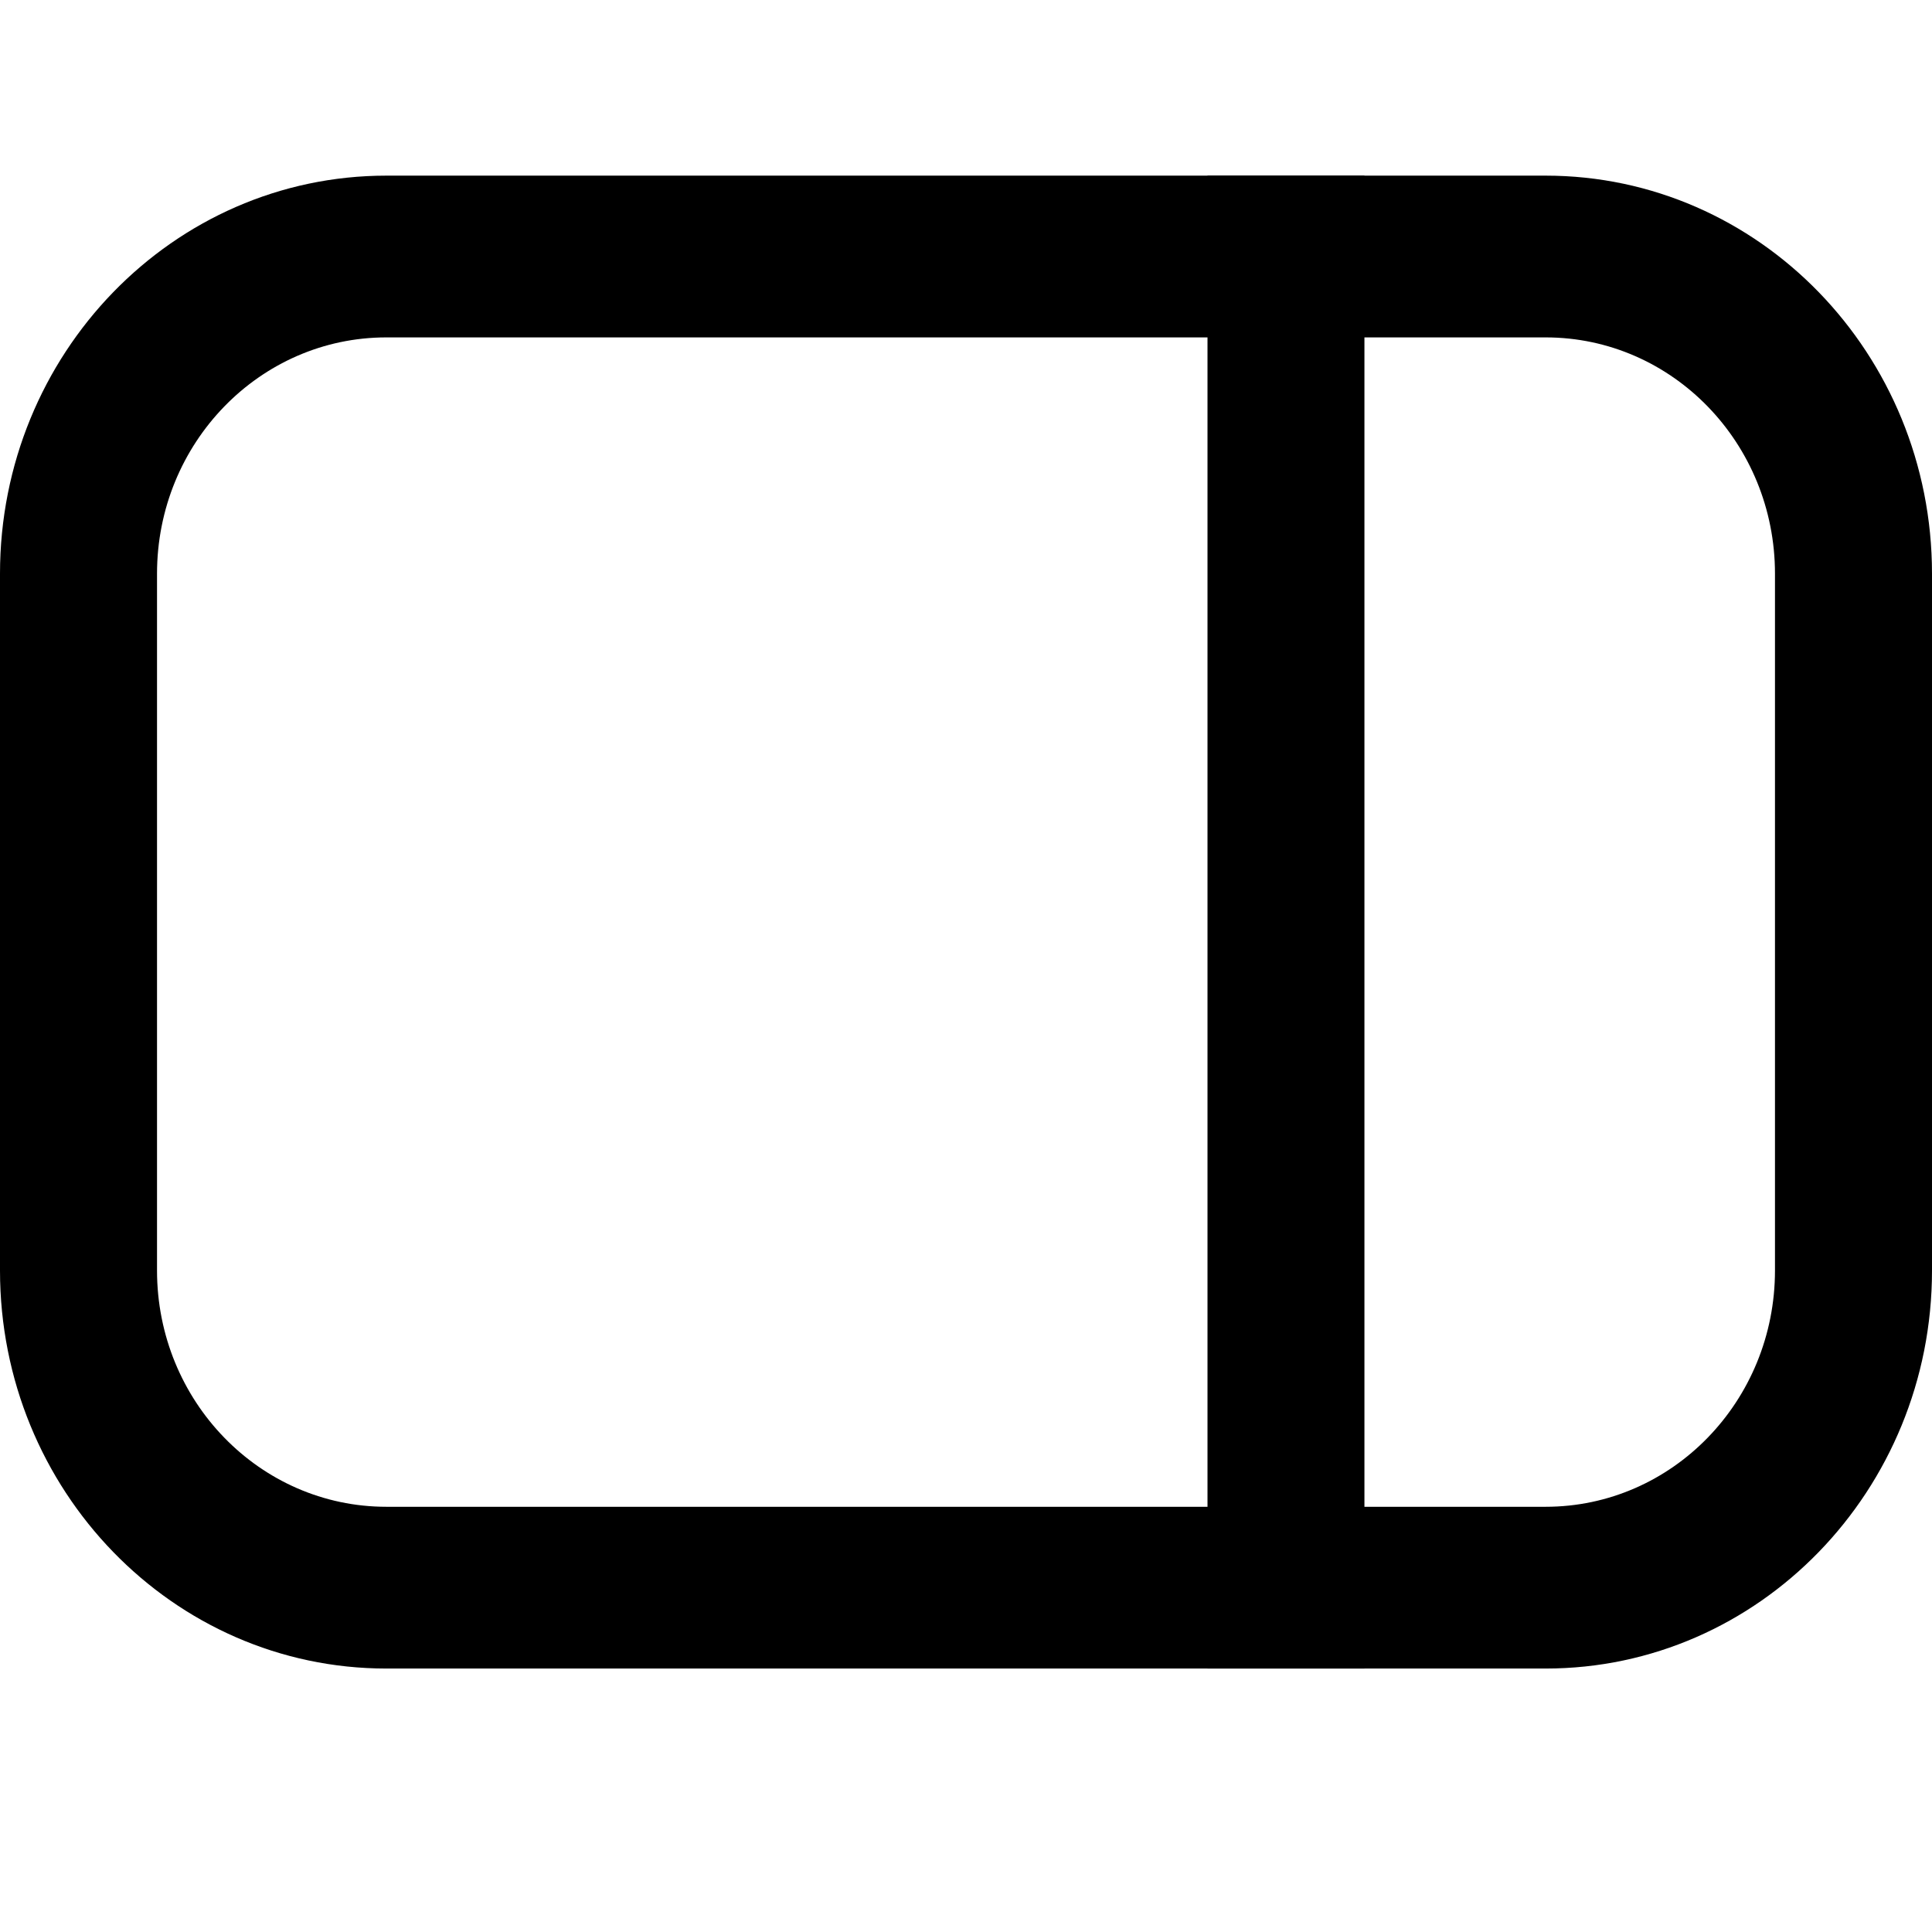
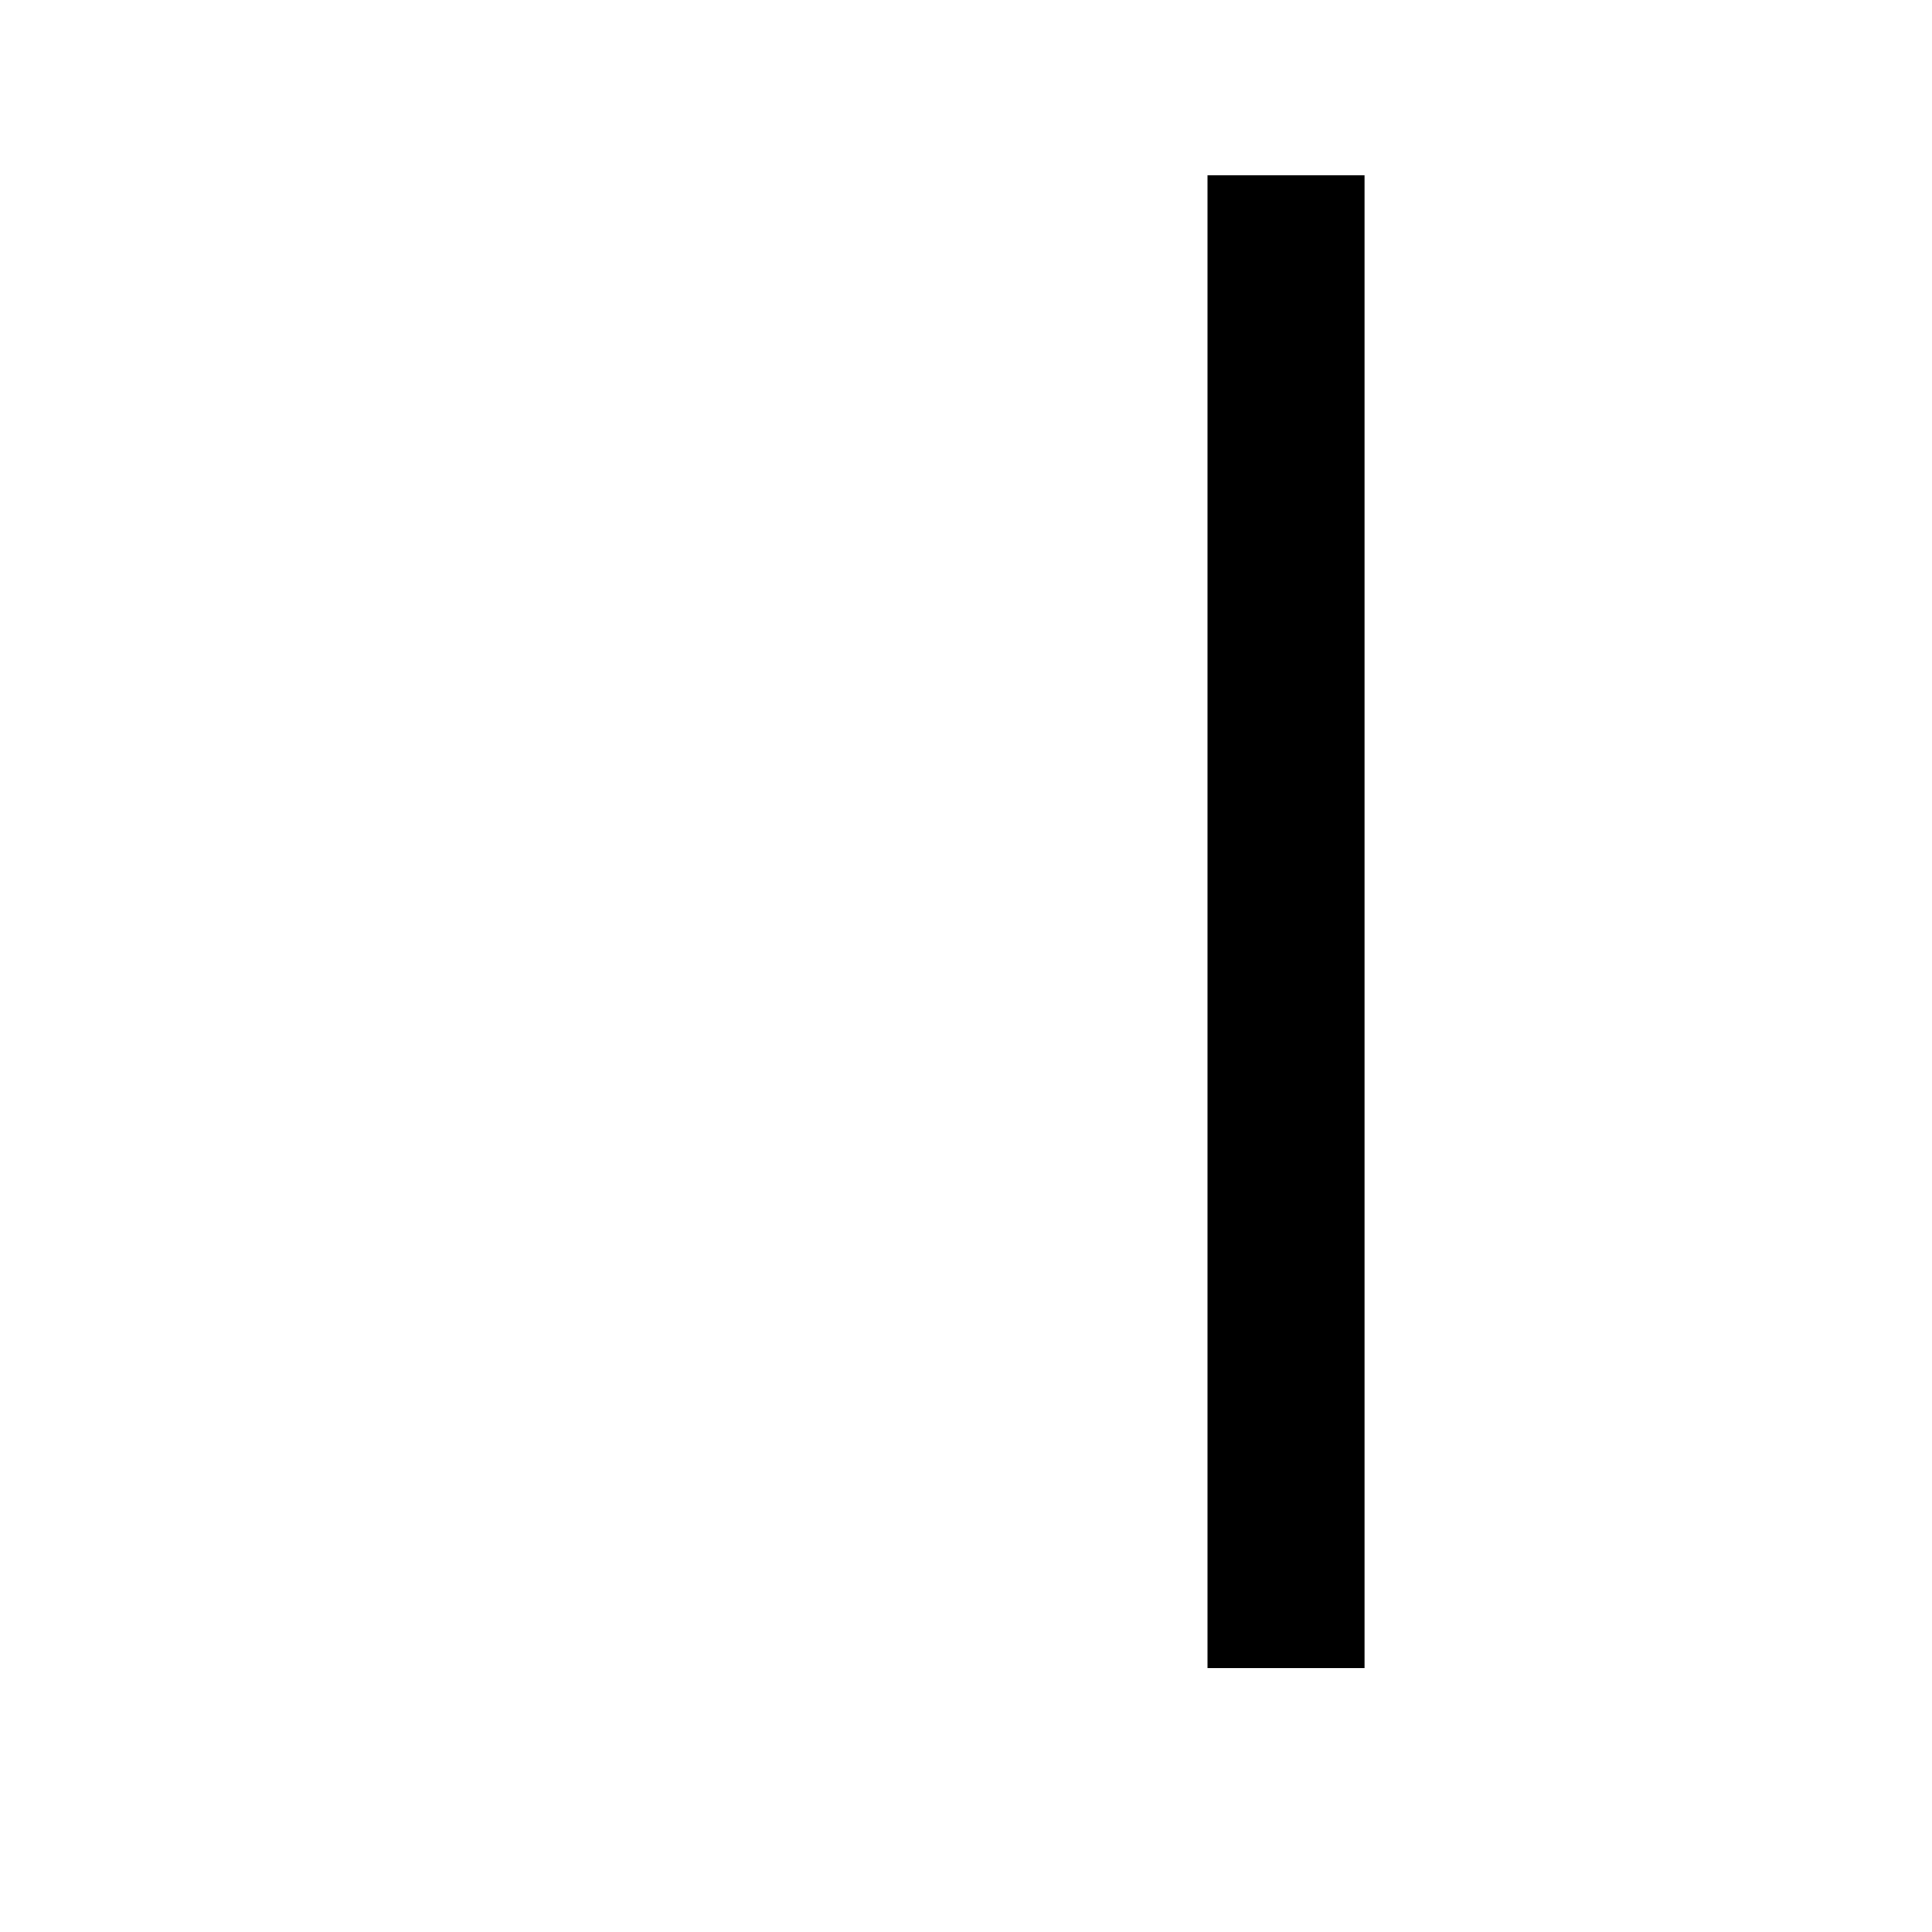
<svg xmlns="http://www.w3.org/2000/svg" width="22" height="22" viewBox="0 0 22 22" fill="none">
-   <path fill-rule="evenodd" clip-rule="evenodd" d="M17.6 3.842H4.4C2.957 3.842 1.788 5.047 1.788 6.533V14.467C1.788 15.953 2.957 17.158 4.4 17.158H17.6C19.043 17.158 20.212 15.953 20.212 14.467V6.533C20.212 5.047 19.043 3.842 17.6 3.842ZM4.4 2C1.97 2 0 4.03 0 6.533V14.467C0 16.97 1.97 19 4.4 19H17.6C20.03 19 22 16.97 22 14.467V6.533C22 4.03 20.03 2 17.6 2H4.4Z" fill="black" />
  <path d="M13.75 2H15.537V19H13.75V2Z" fill="black" />
</svg>